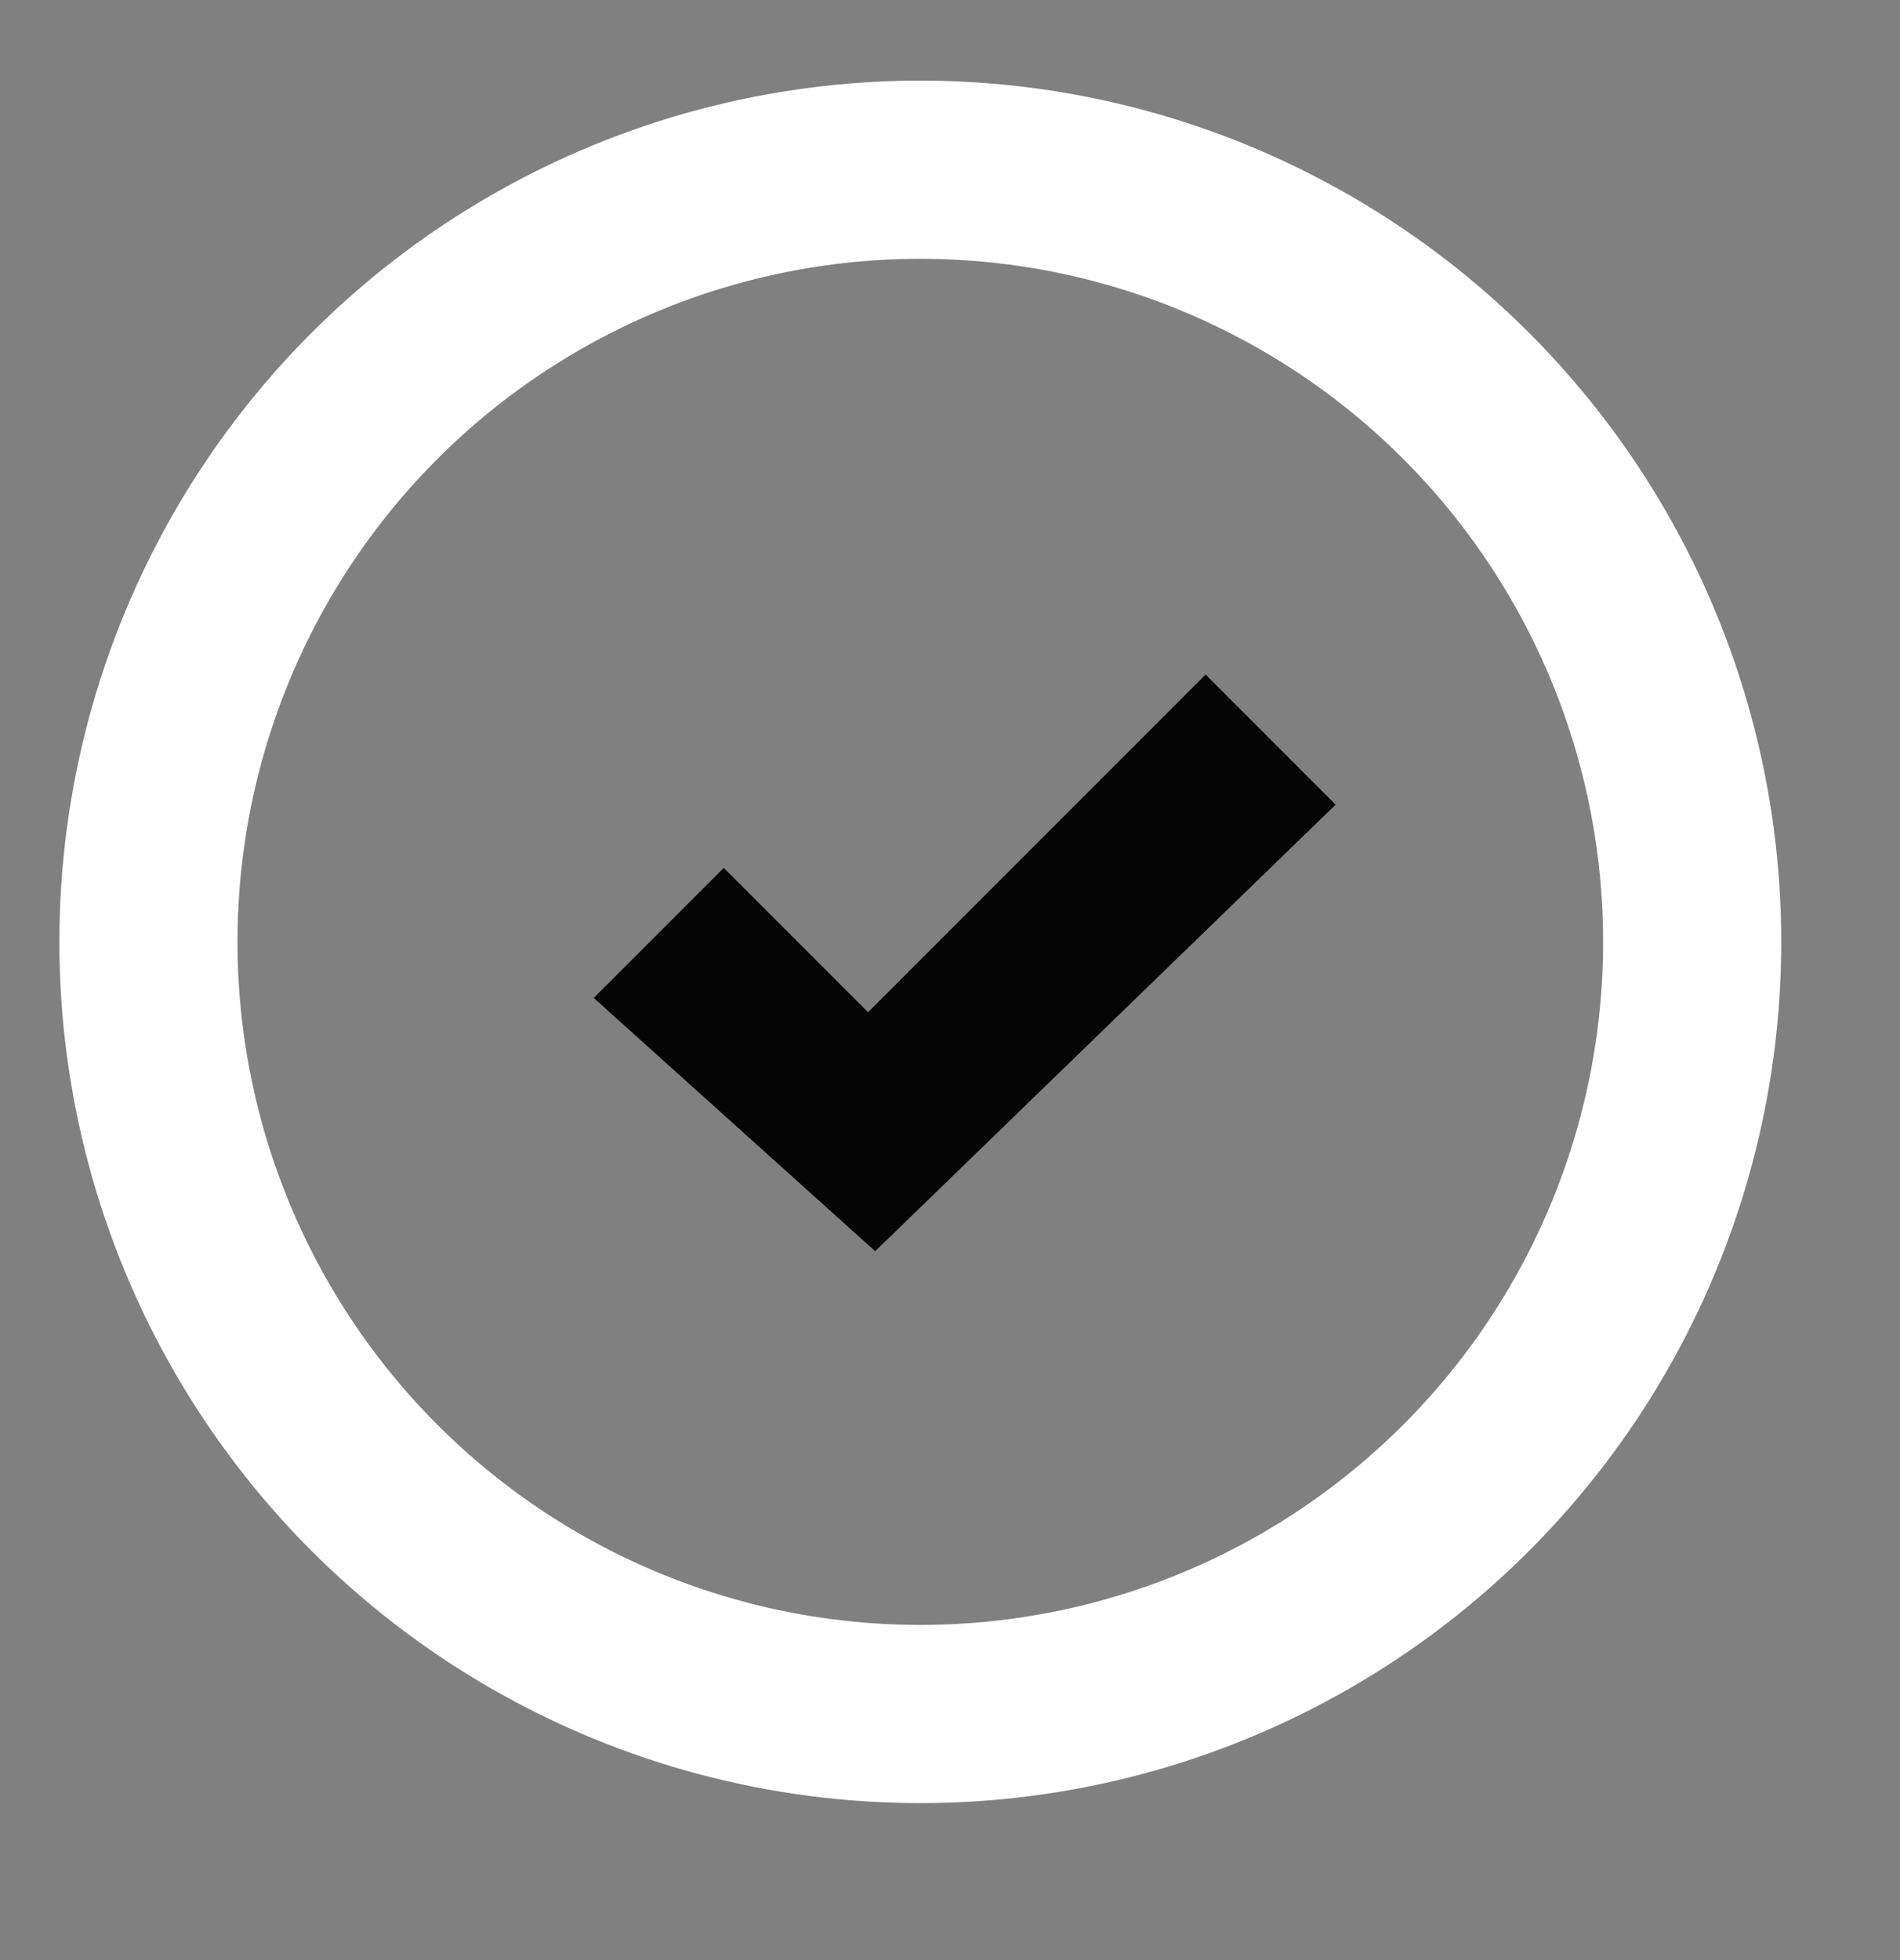
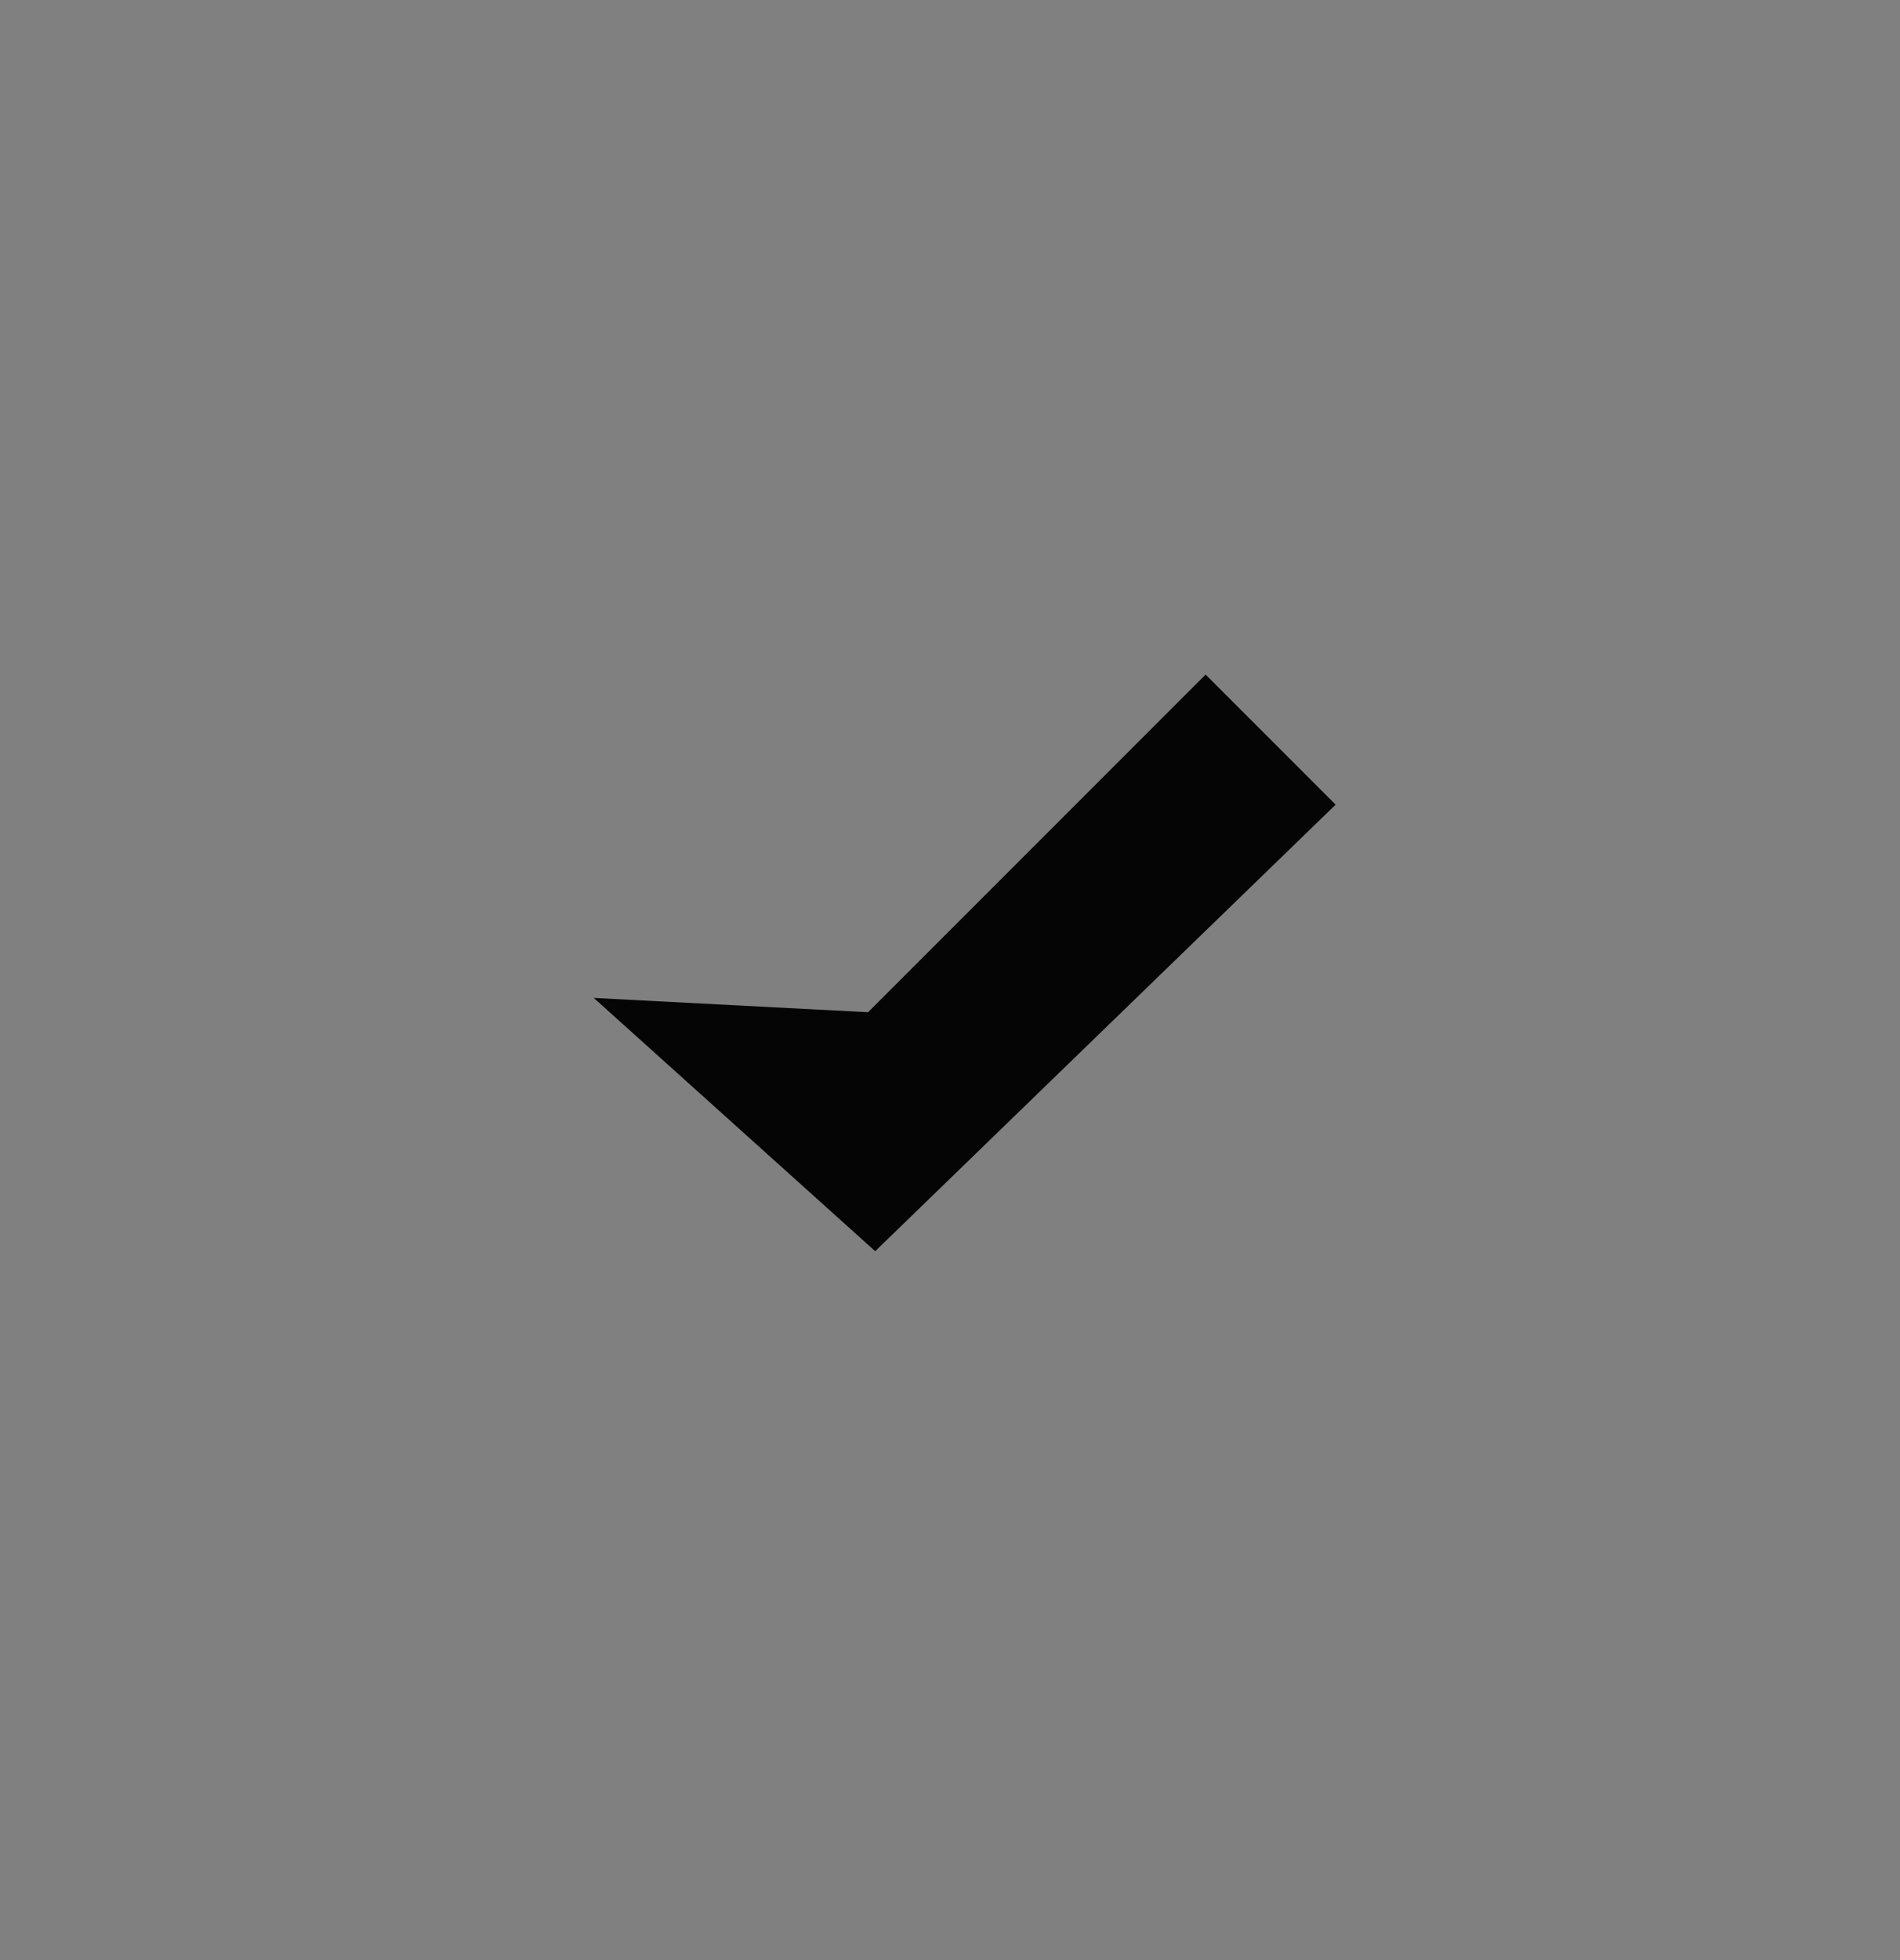
<svg xmlns="http://www.w3.org/2000/svg" width="32" height="33" viewBox="0 0 32 33" fill="none">
  <rect x="0" y="0" width="32" height="33" fill="#808080" stroke="none" />
-   <circle cx="15.5" cy="15.857" r="13" stroke="white" stroke-width="3" />
-   <path fill-rule="evenodd" clip-rule="evenodd" d="M22.495 13.547L14.74 21.065L10 16.801L12.19 14.612L14.62 17.042L20.305 11.357L22.495 13.547Z" fill="#050505" />
+   <path fill-rule="evenodd" clip-rule="evenodd" d="M22.495 13.547L14.74 21.065L10 16.801L14.62 17.042L20.305 11.357L22.495 13.547Z" fill="#050505" />
</svg>